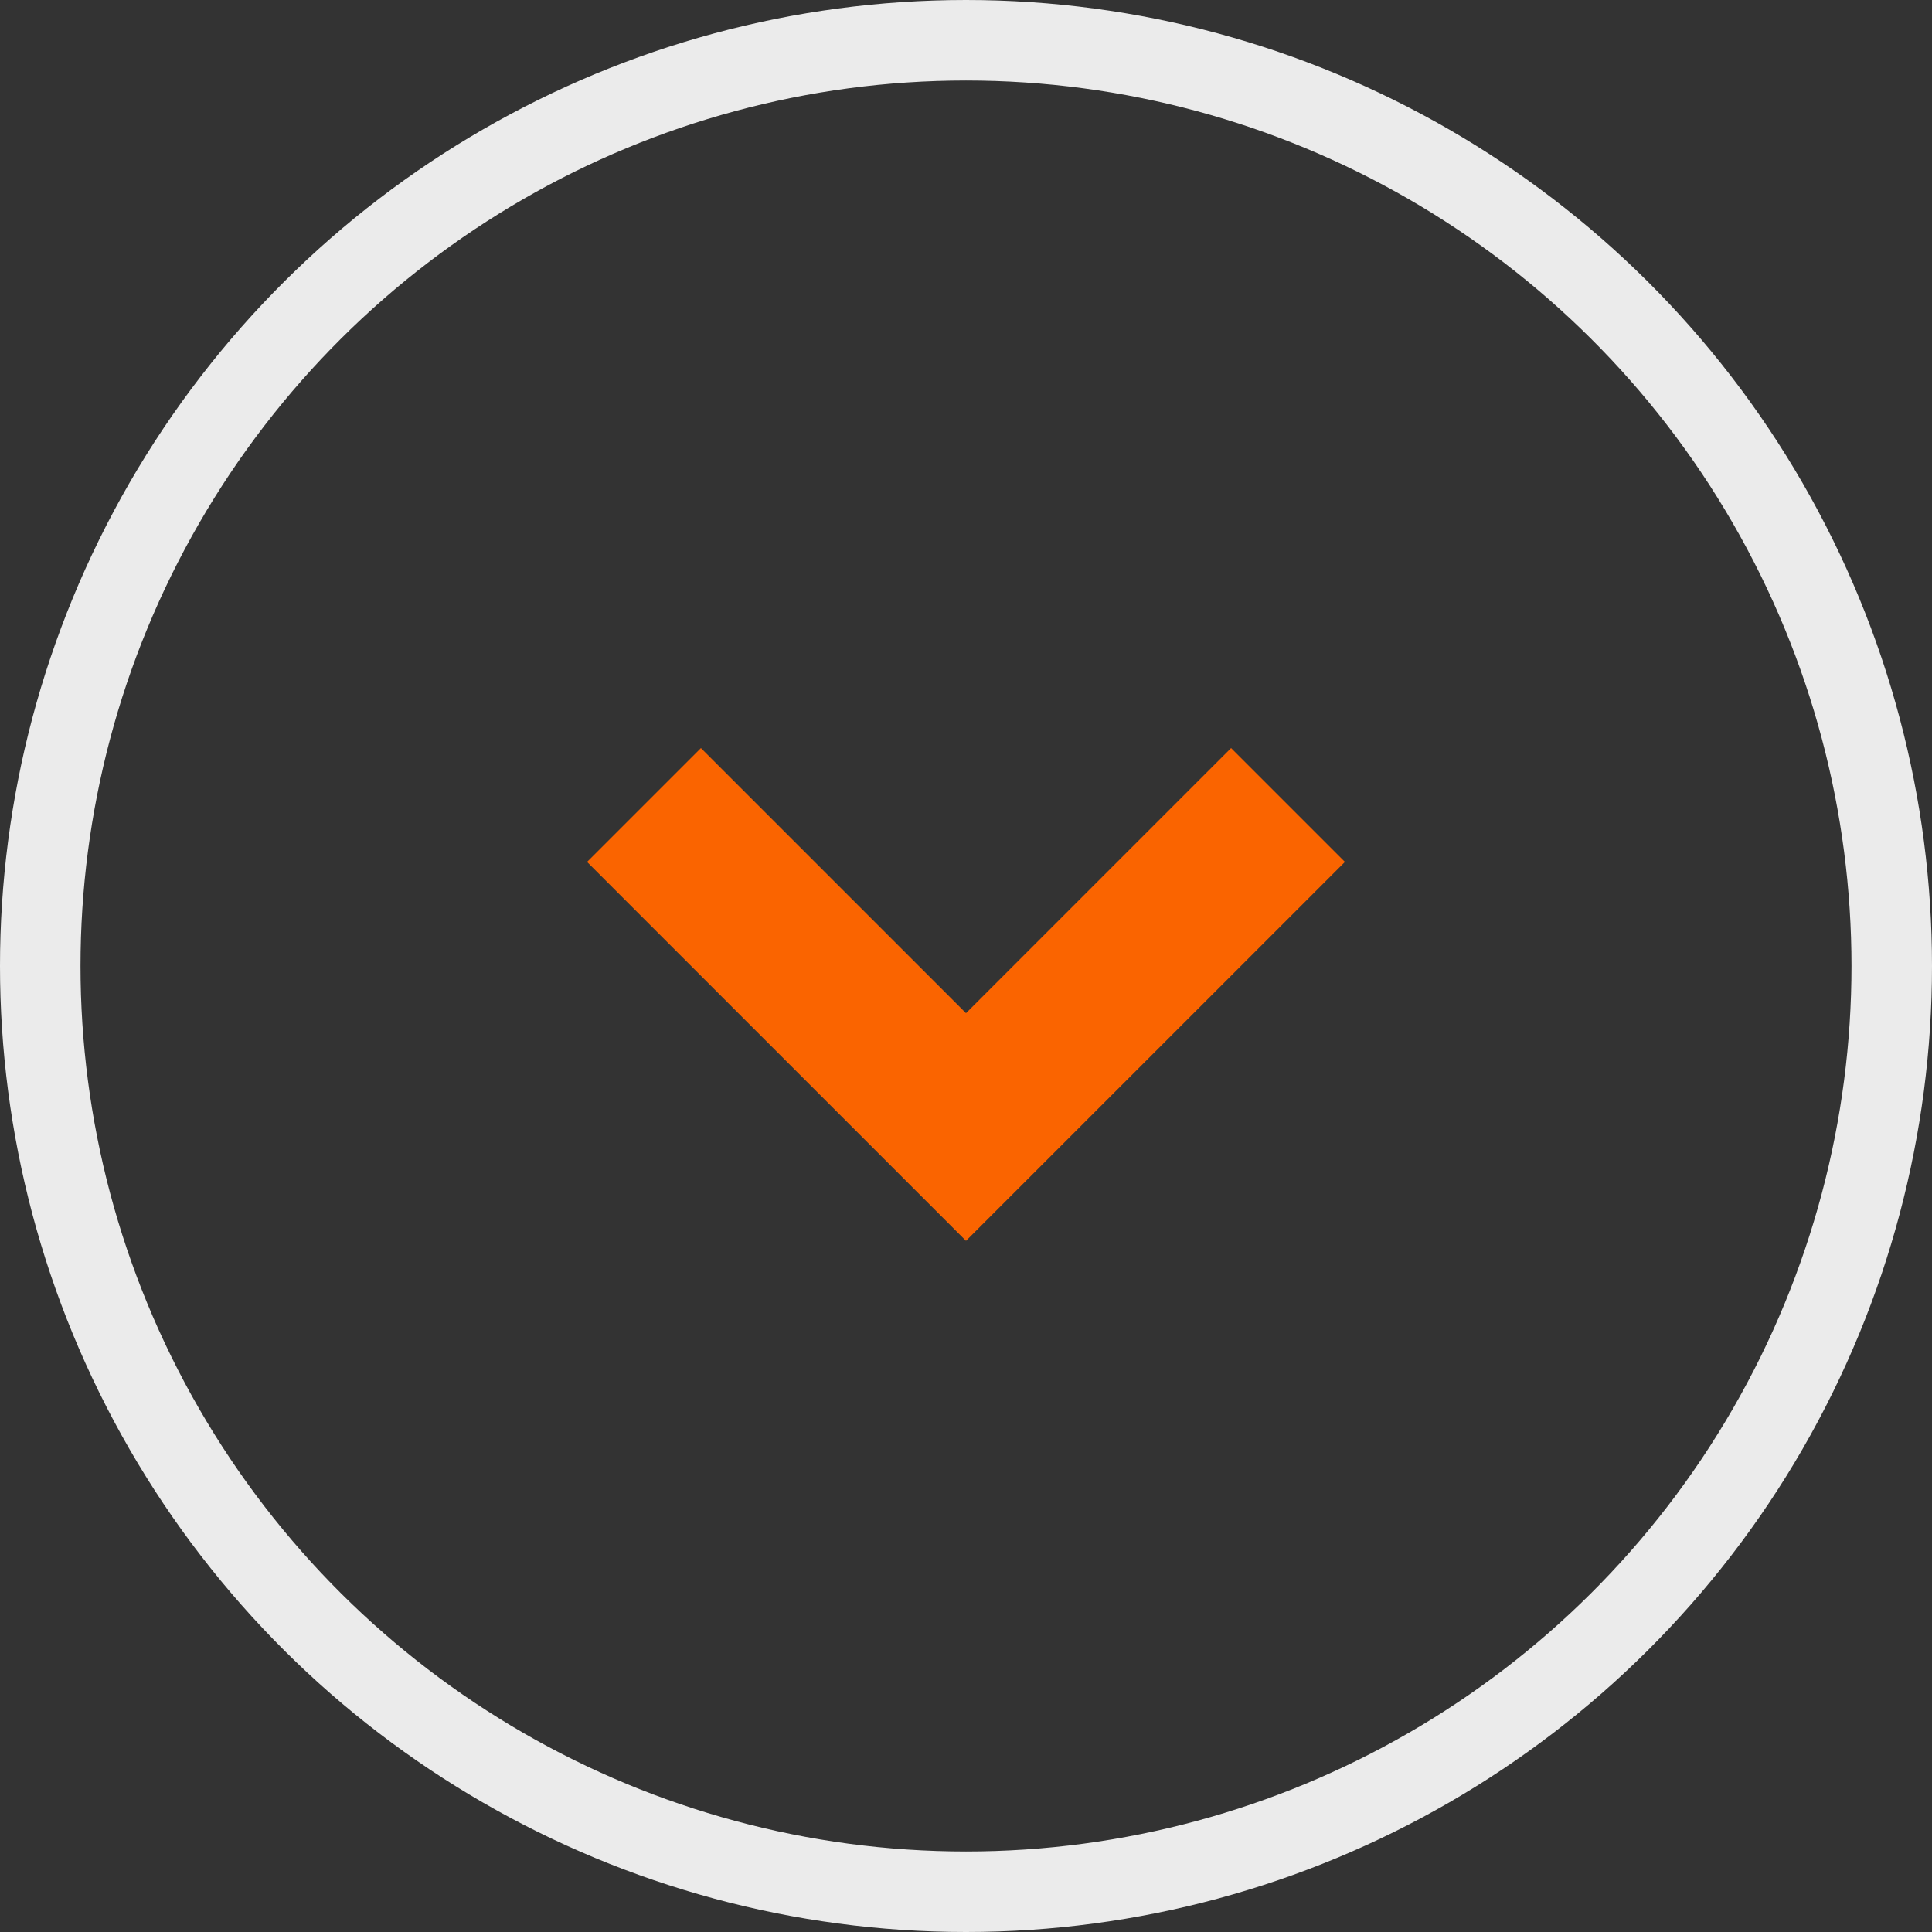
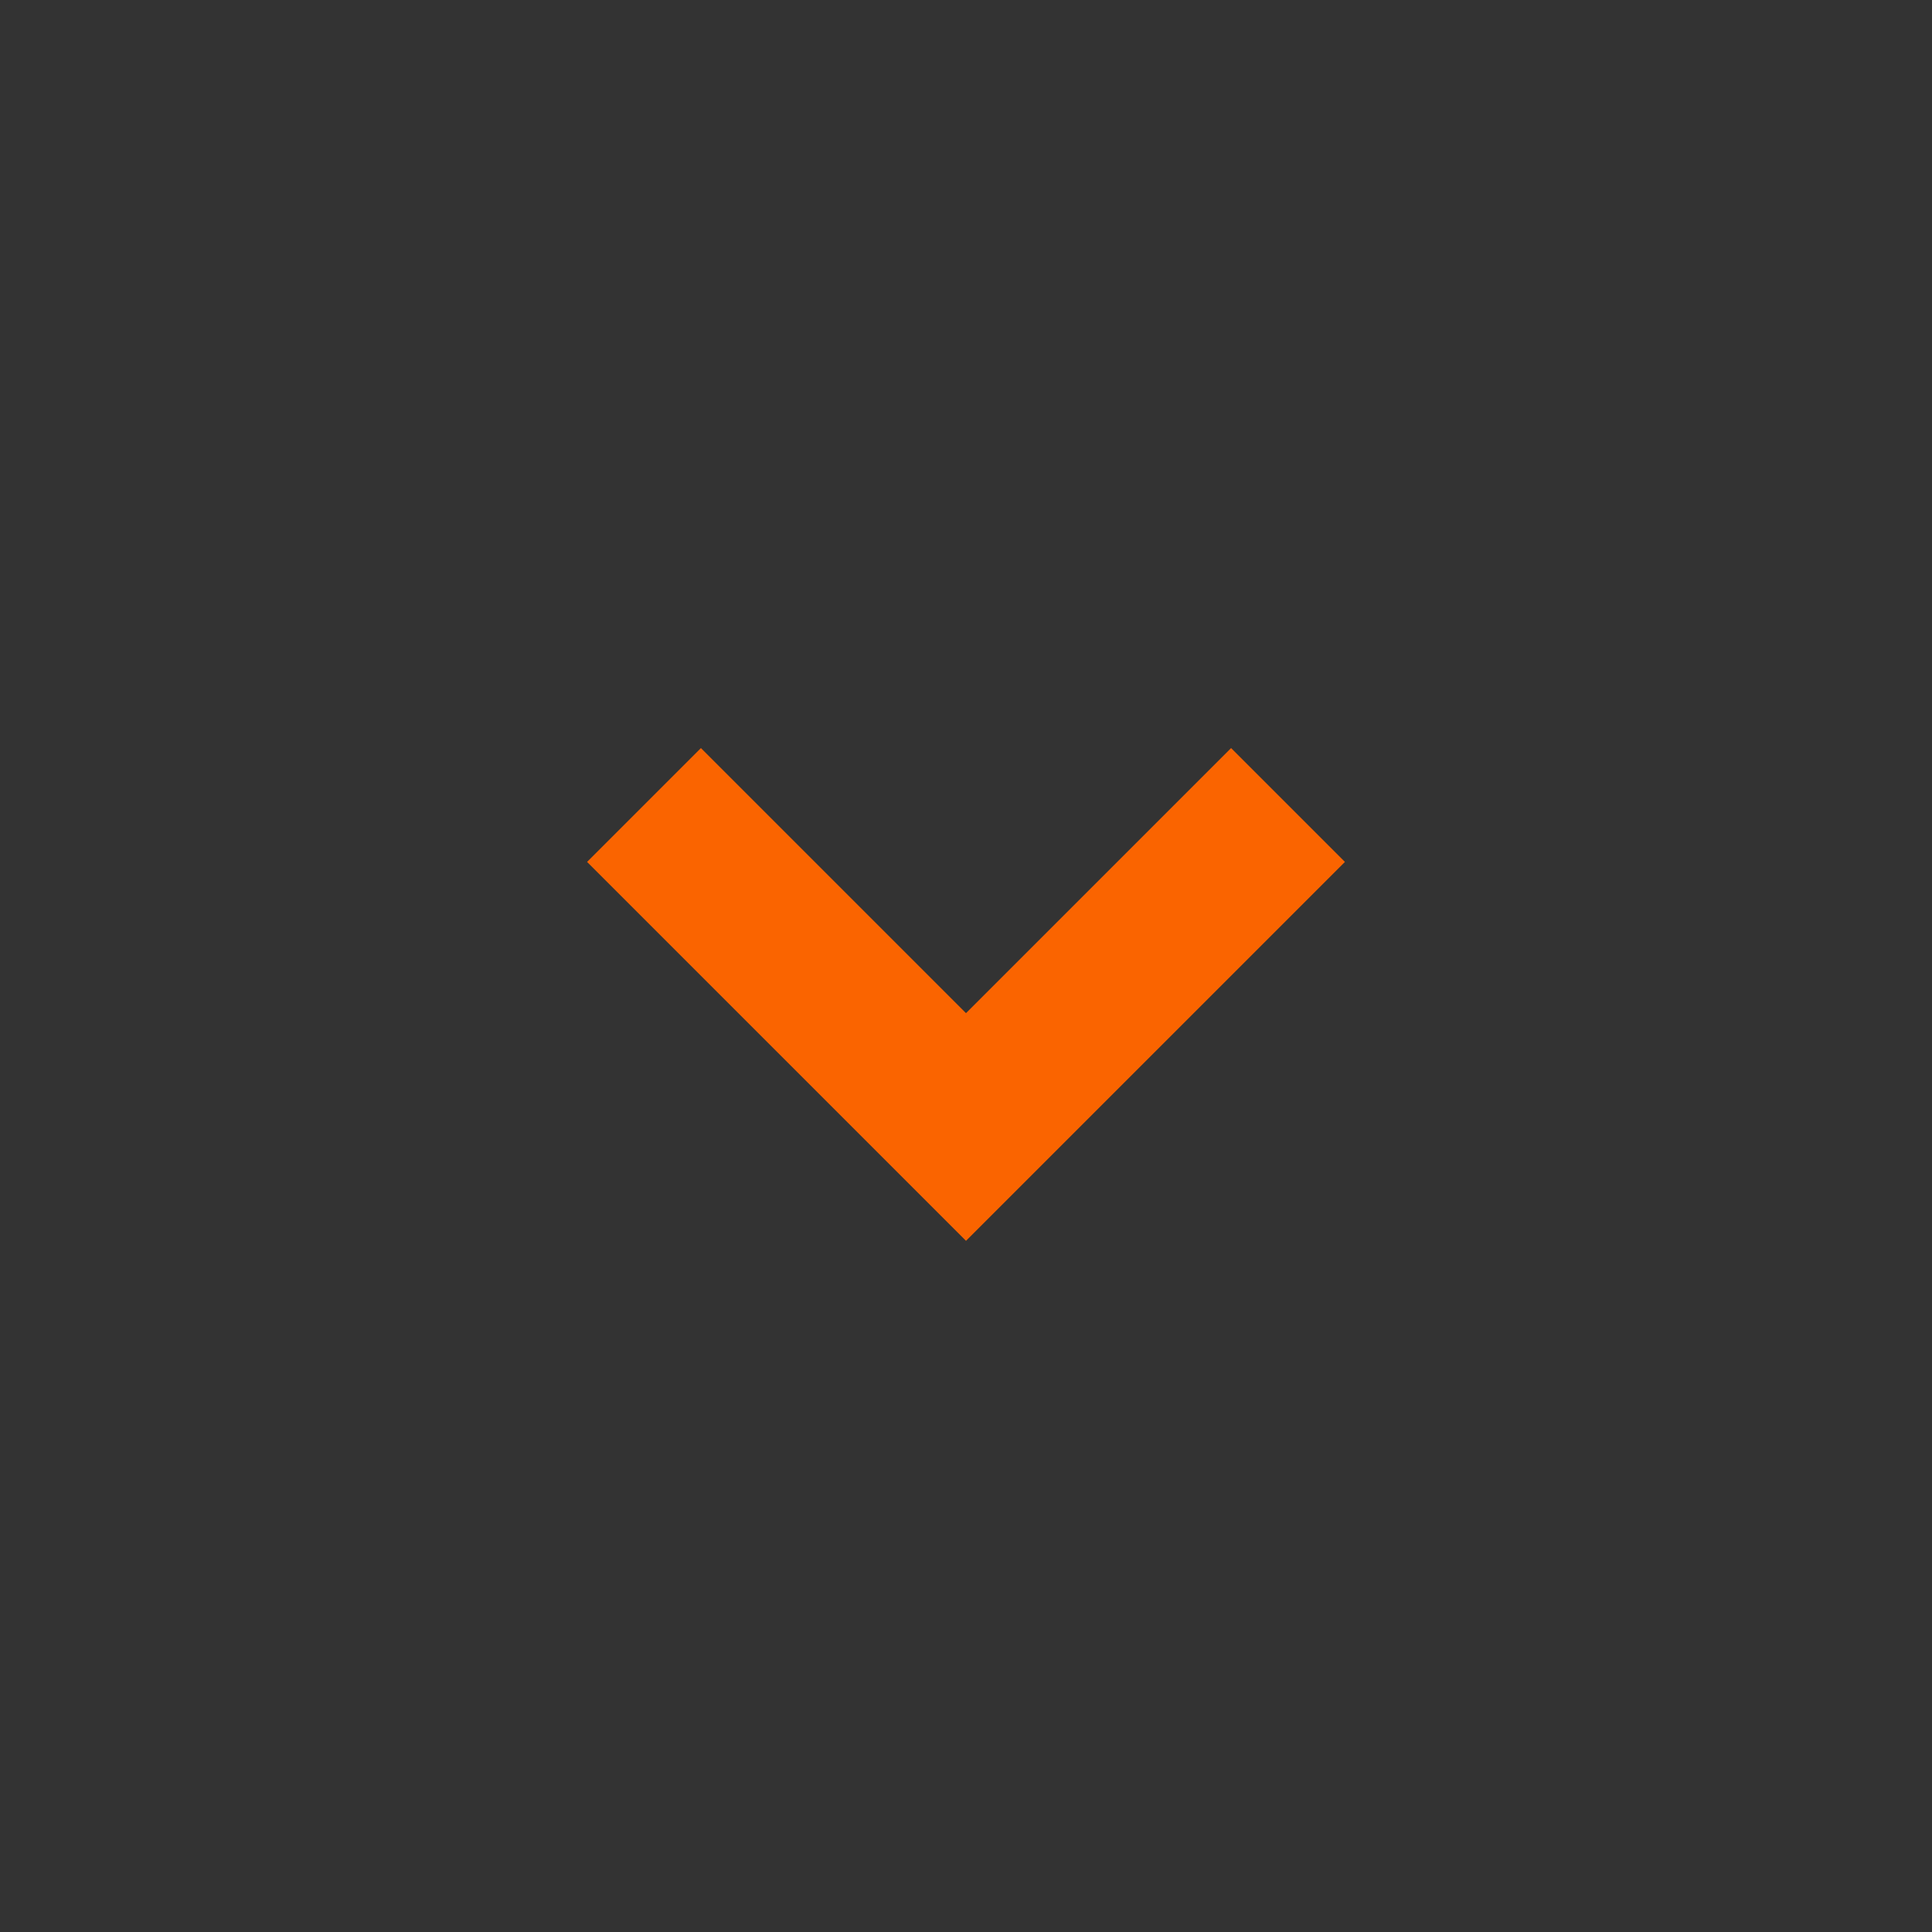
<svg xmlns="http://www.w3.org/2000/svg" width="24px" height="24px" viewBox="0 0 24 24" version="1.1">
  <rect x="0" y="0" width="24" height="24" fill="#333333" stroke="none" />
  <title>Group 21</title>
  <desc>Created with Sketch.</desc>
  <g id="Page-1" stroke="none" stroke-width="1" fill="none" fill-rule="evenodd">
    <g id="Option2_innerpage" transform="translate(-708, -504)">
      <g id="Group-23" transform="translate(40, 504)">
        <g id="Group-21" transform="translate(668, 0)">
-           <circle id="Oval" stroke="#EBEBEB" transform="translate(12, 12) rotate(-270) translate(-12, -12) " cx="12" cy="12" r="11.5" />
          <polyline id="Path-8" stroke="#FA6400" stroke-width="2" transform="translate(12, 12) rotate(-270) translate(-12, -12) " points="10 8 14 12 10 16" />
        </g>
      </g>
    </g>
  </g>
</svg>